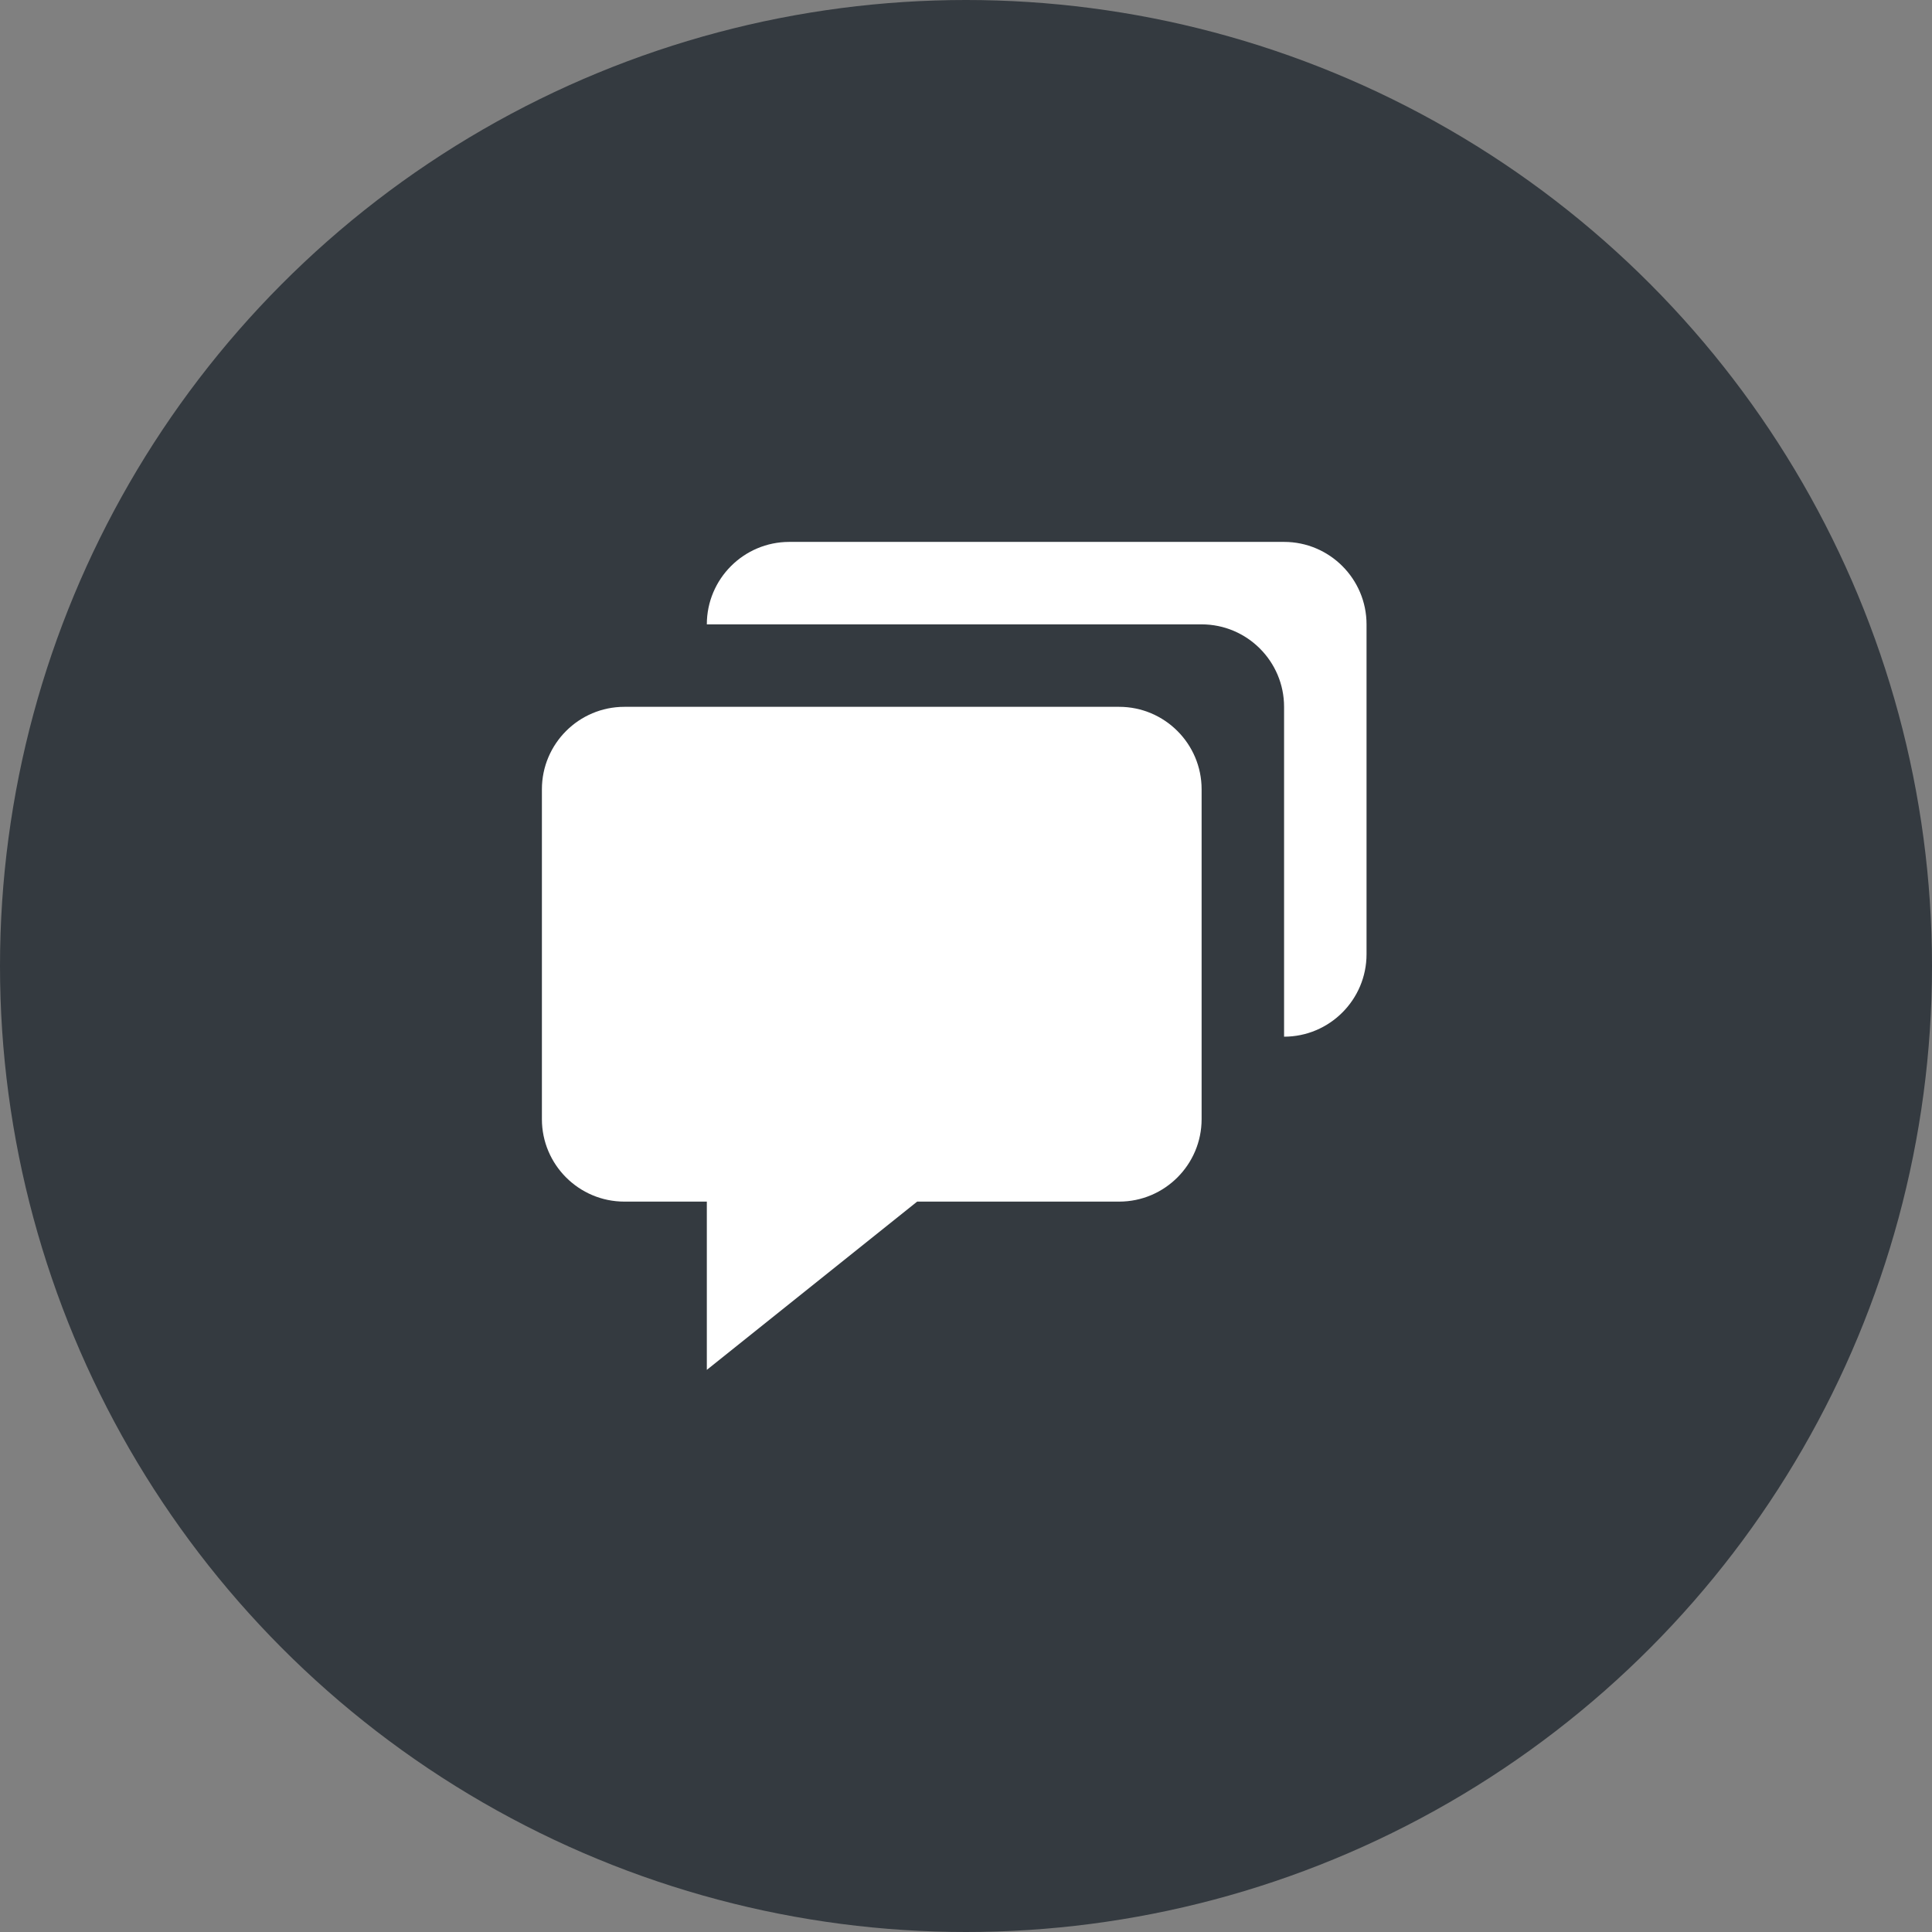
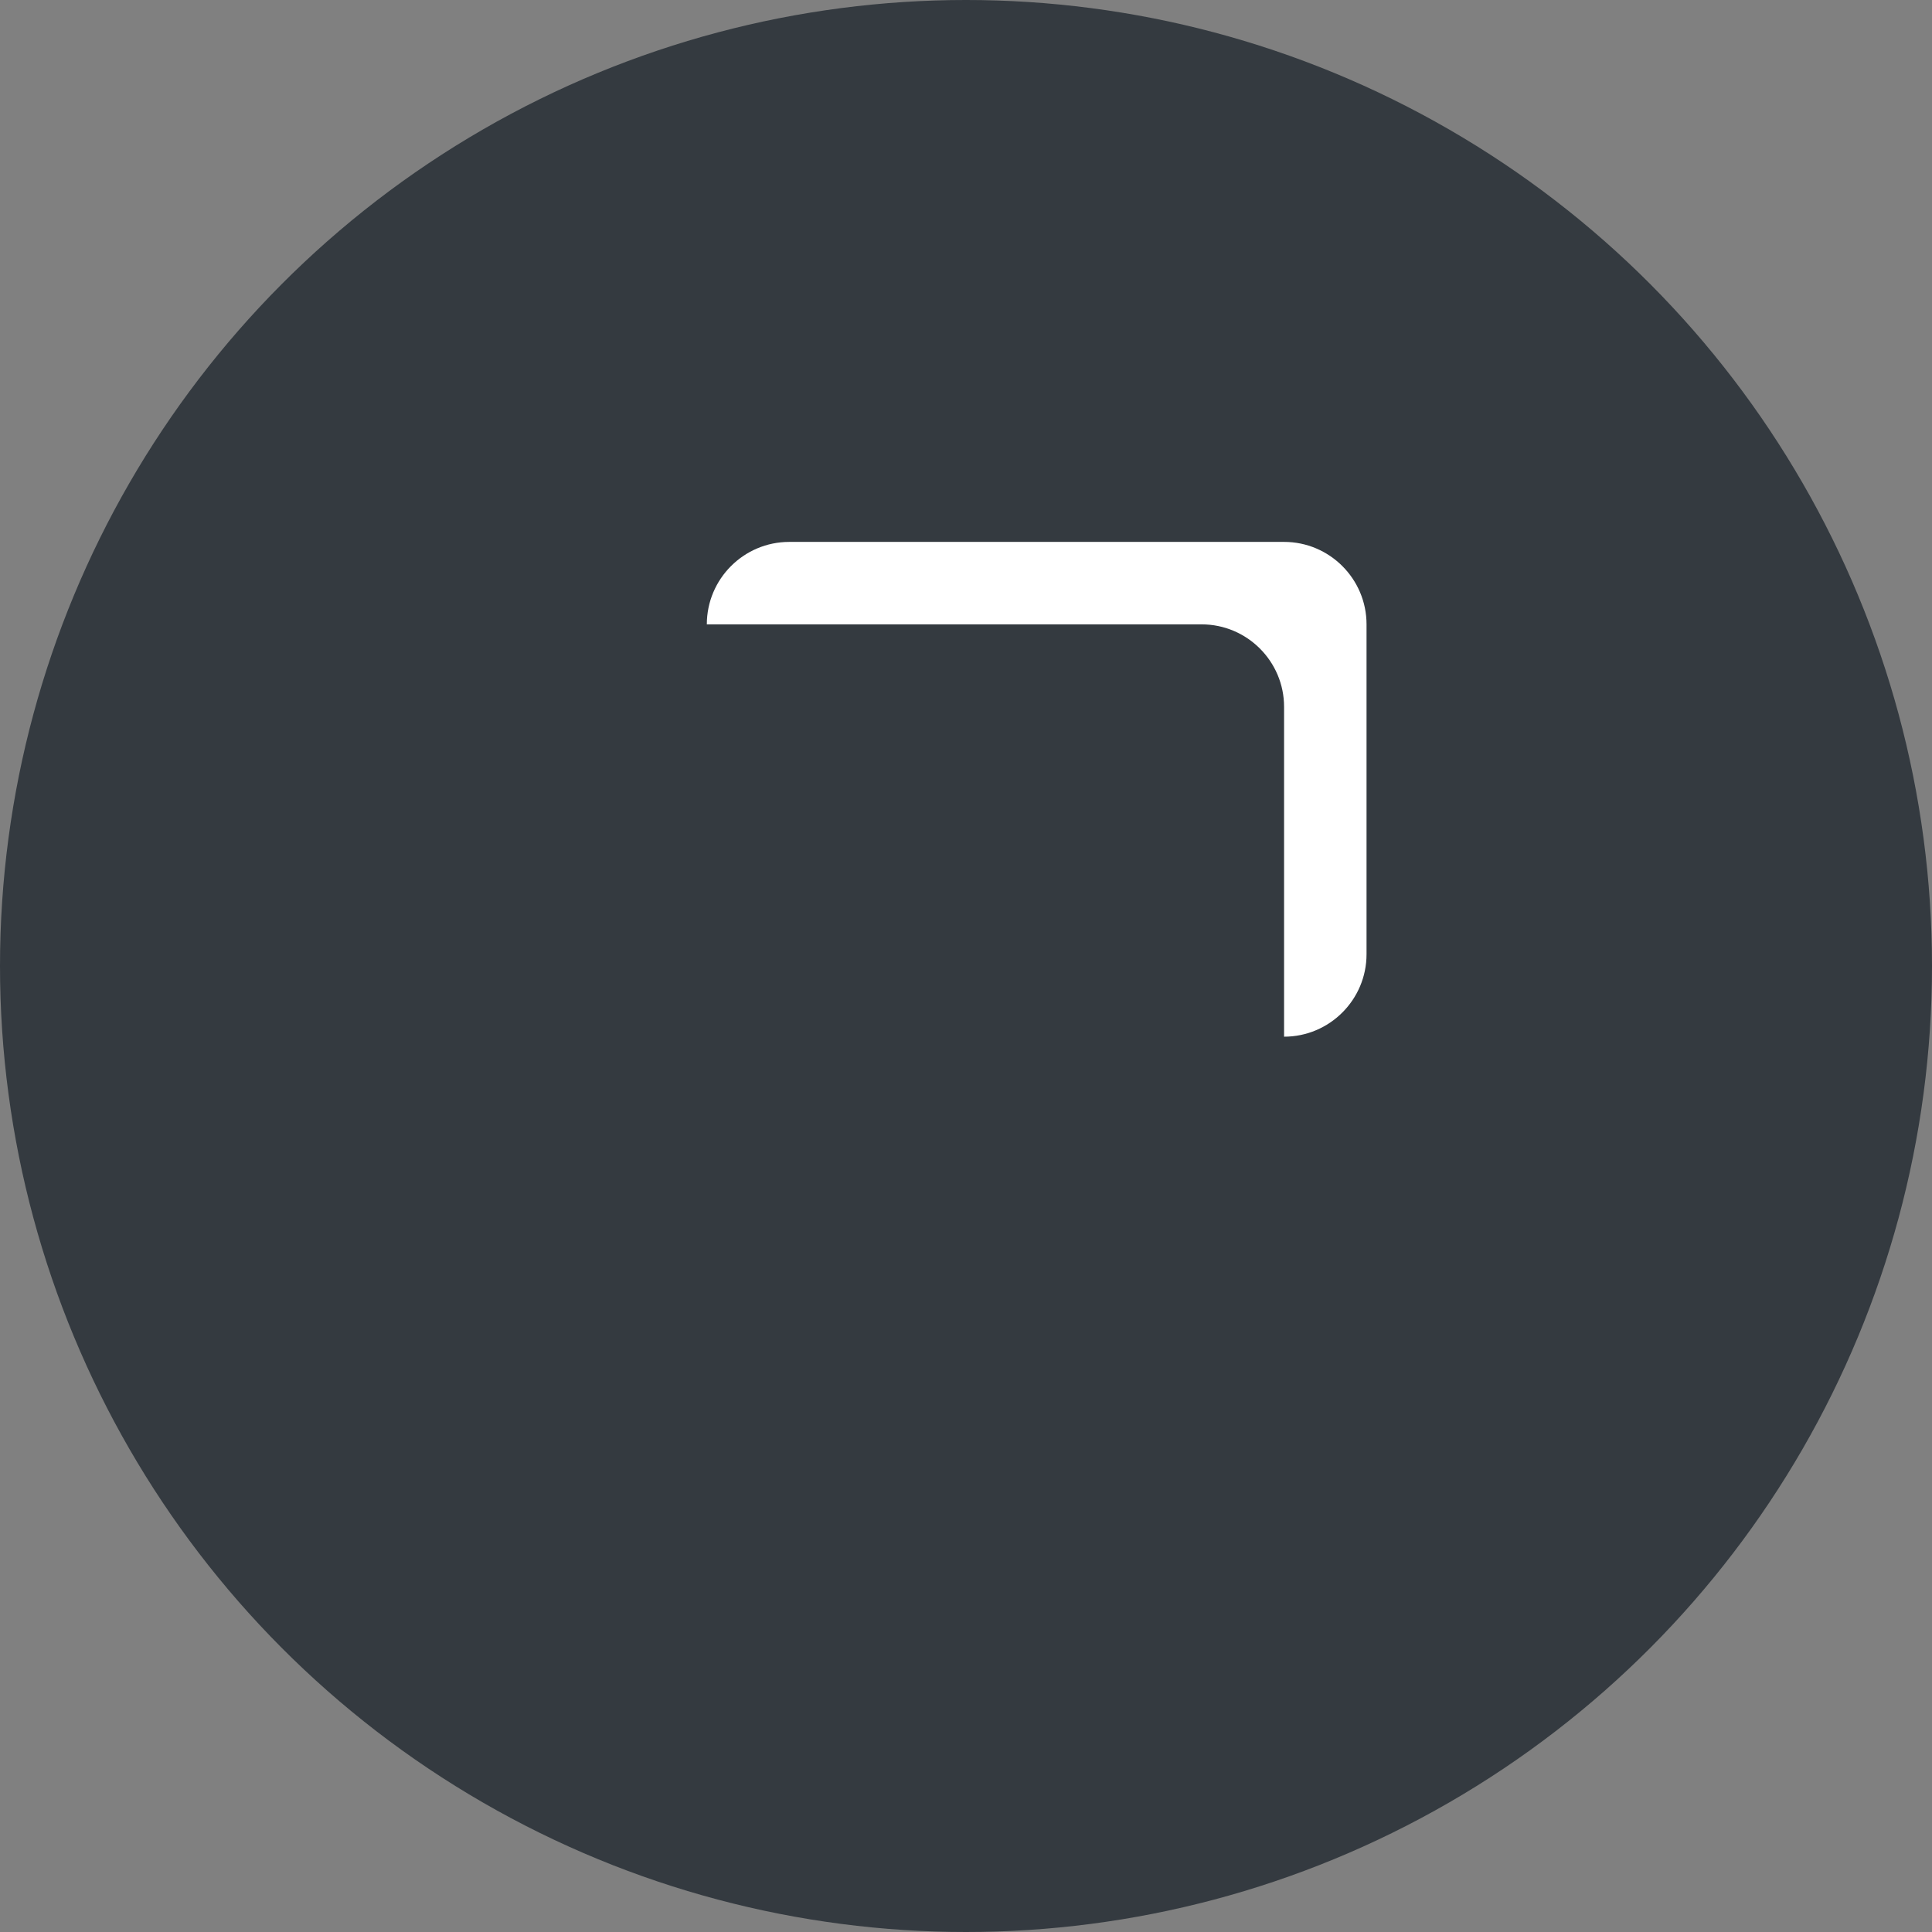
<svg xmlns="http://www.w3.org/2000/svg" width="82" height="82" viewBox="0 0 82 82" fill="none">
  <rect x="0" y="0" width="82" height="82" fill="#808080" stroke="none" />
  <circle cx="41" cy="41" r="41" fill="#343A40" />
-   <path d="M26.5 51H30V58.142L38.927 51H47.5C49.43 51 51 49.43 51 47.5V33.5C51 31.57 49.43 30 47.5 30H26.5C24.57 30 23 31.57 23 33.5V47.5C23 49.43 24.57 51 26.5 51Z" fill="white" />
  <path d="M54.5 23H33.5C31.57 23 30 24.57 30 26.5H51C52.93 26.5 54.5 28.07 54.5 30V44C56.43 44 58 42.43 58 40.5V26.5C58 24.57 56.43 23 54.5 23Z" fill="white" />
</svg>